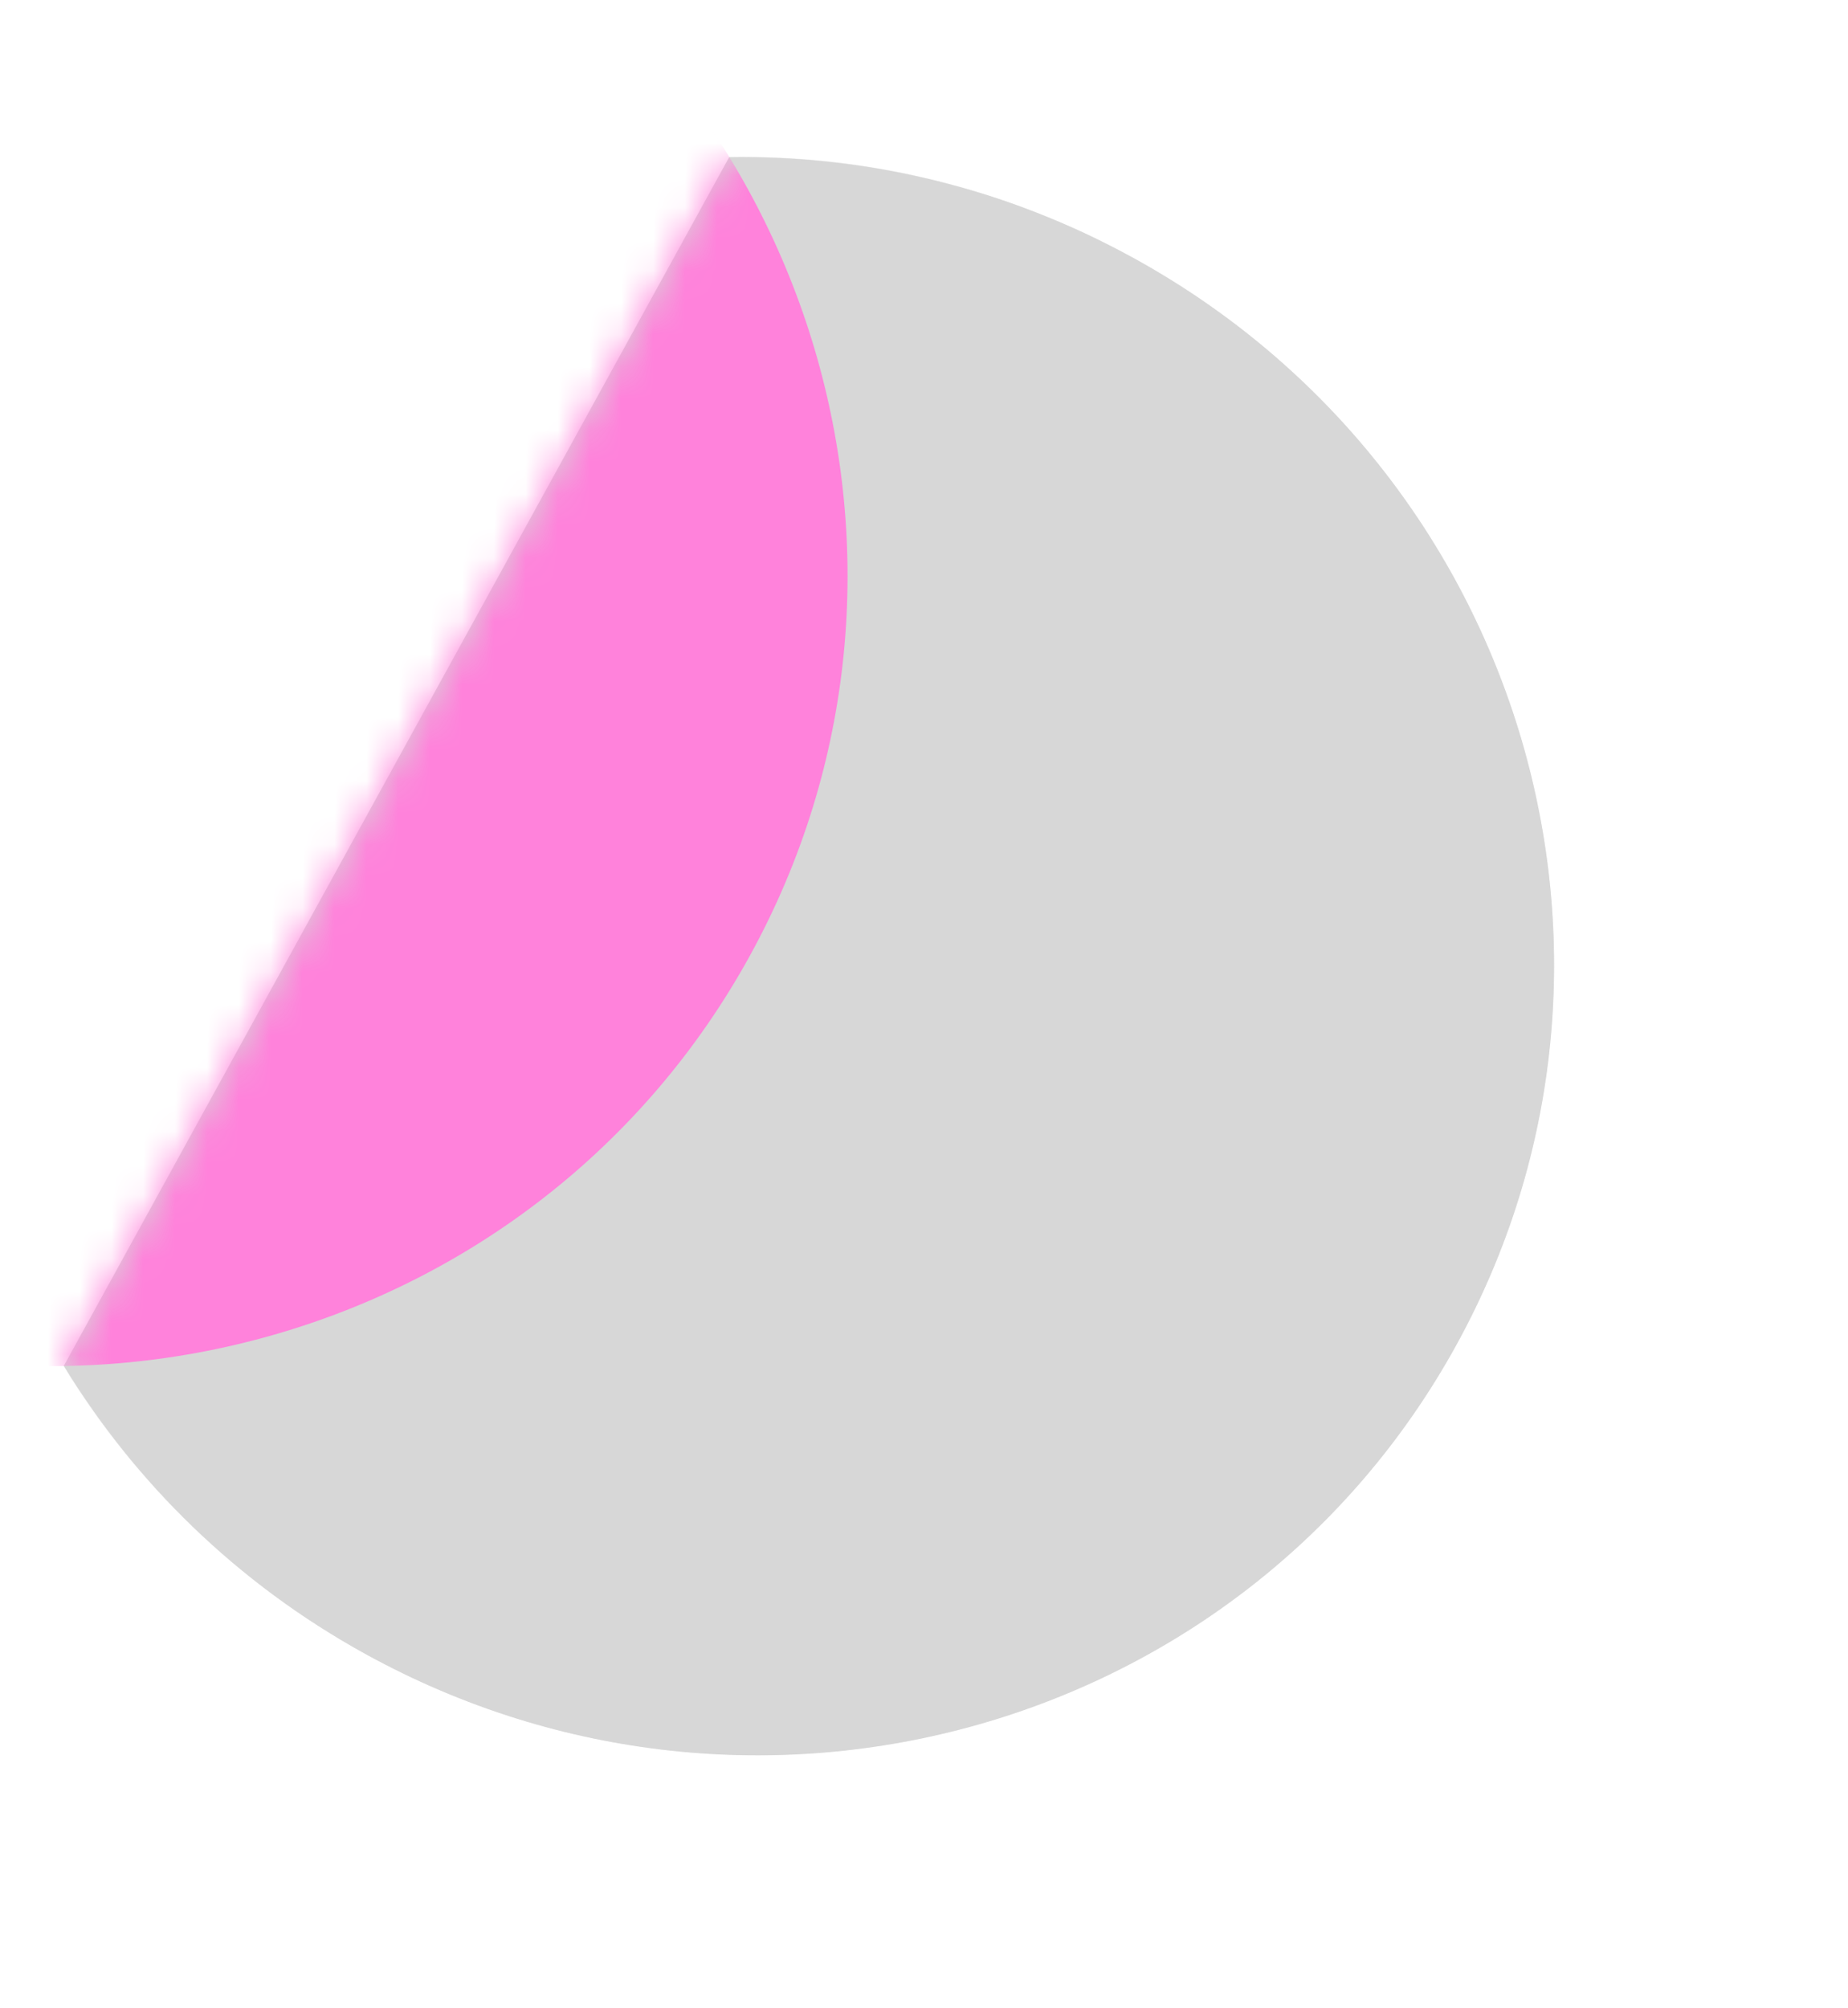
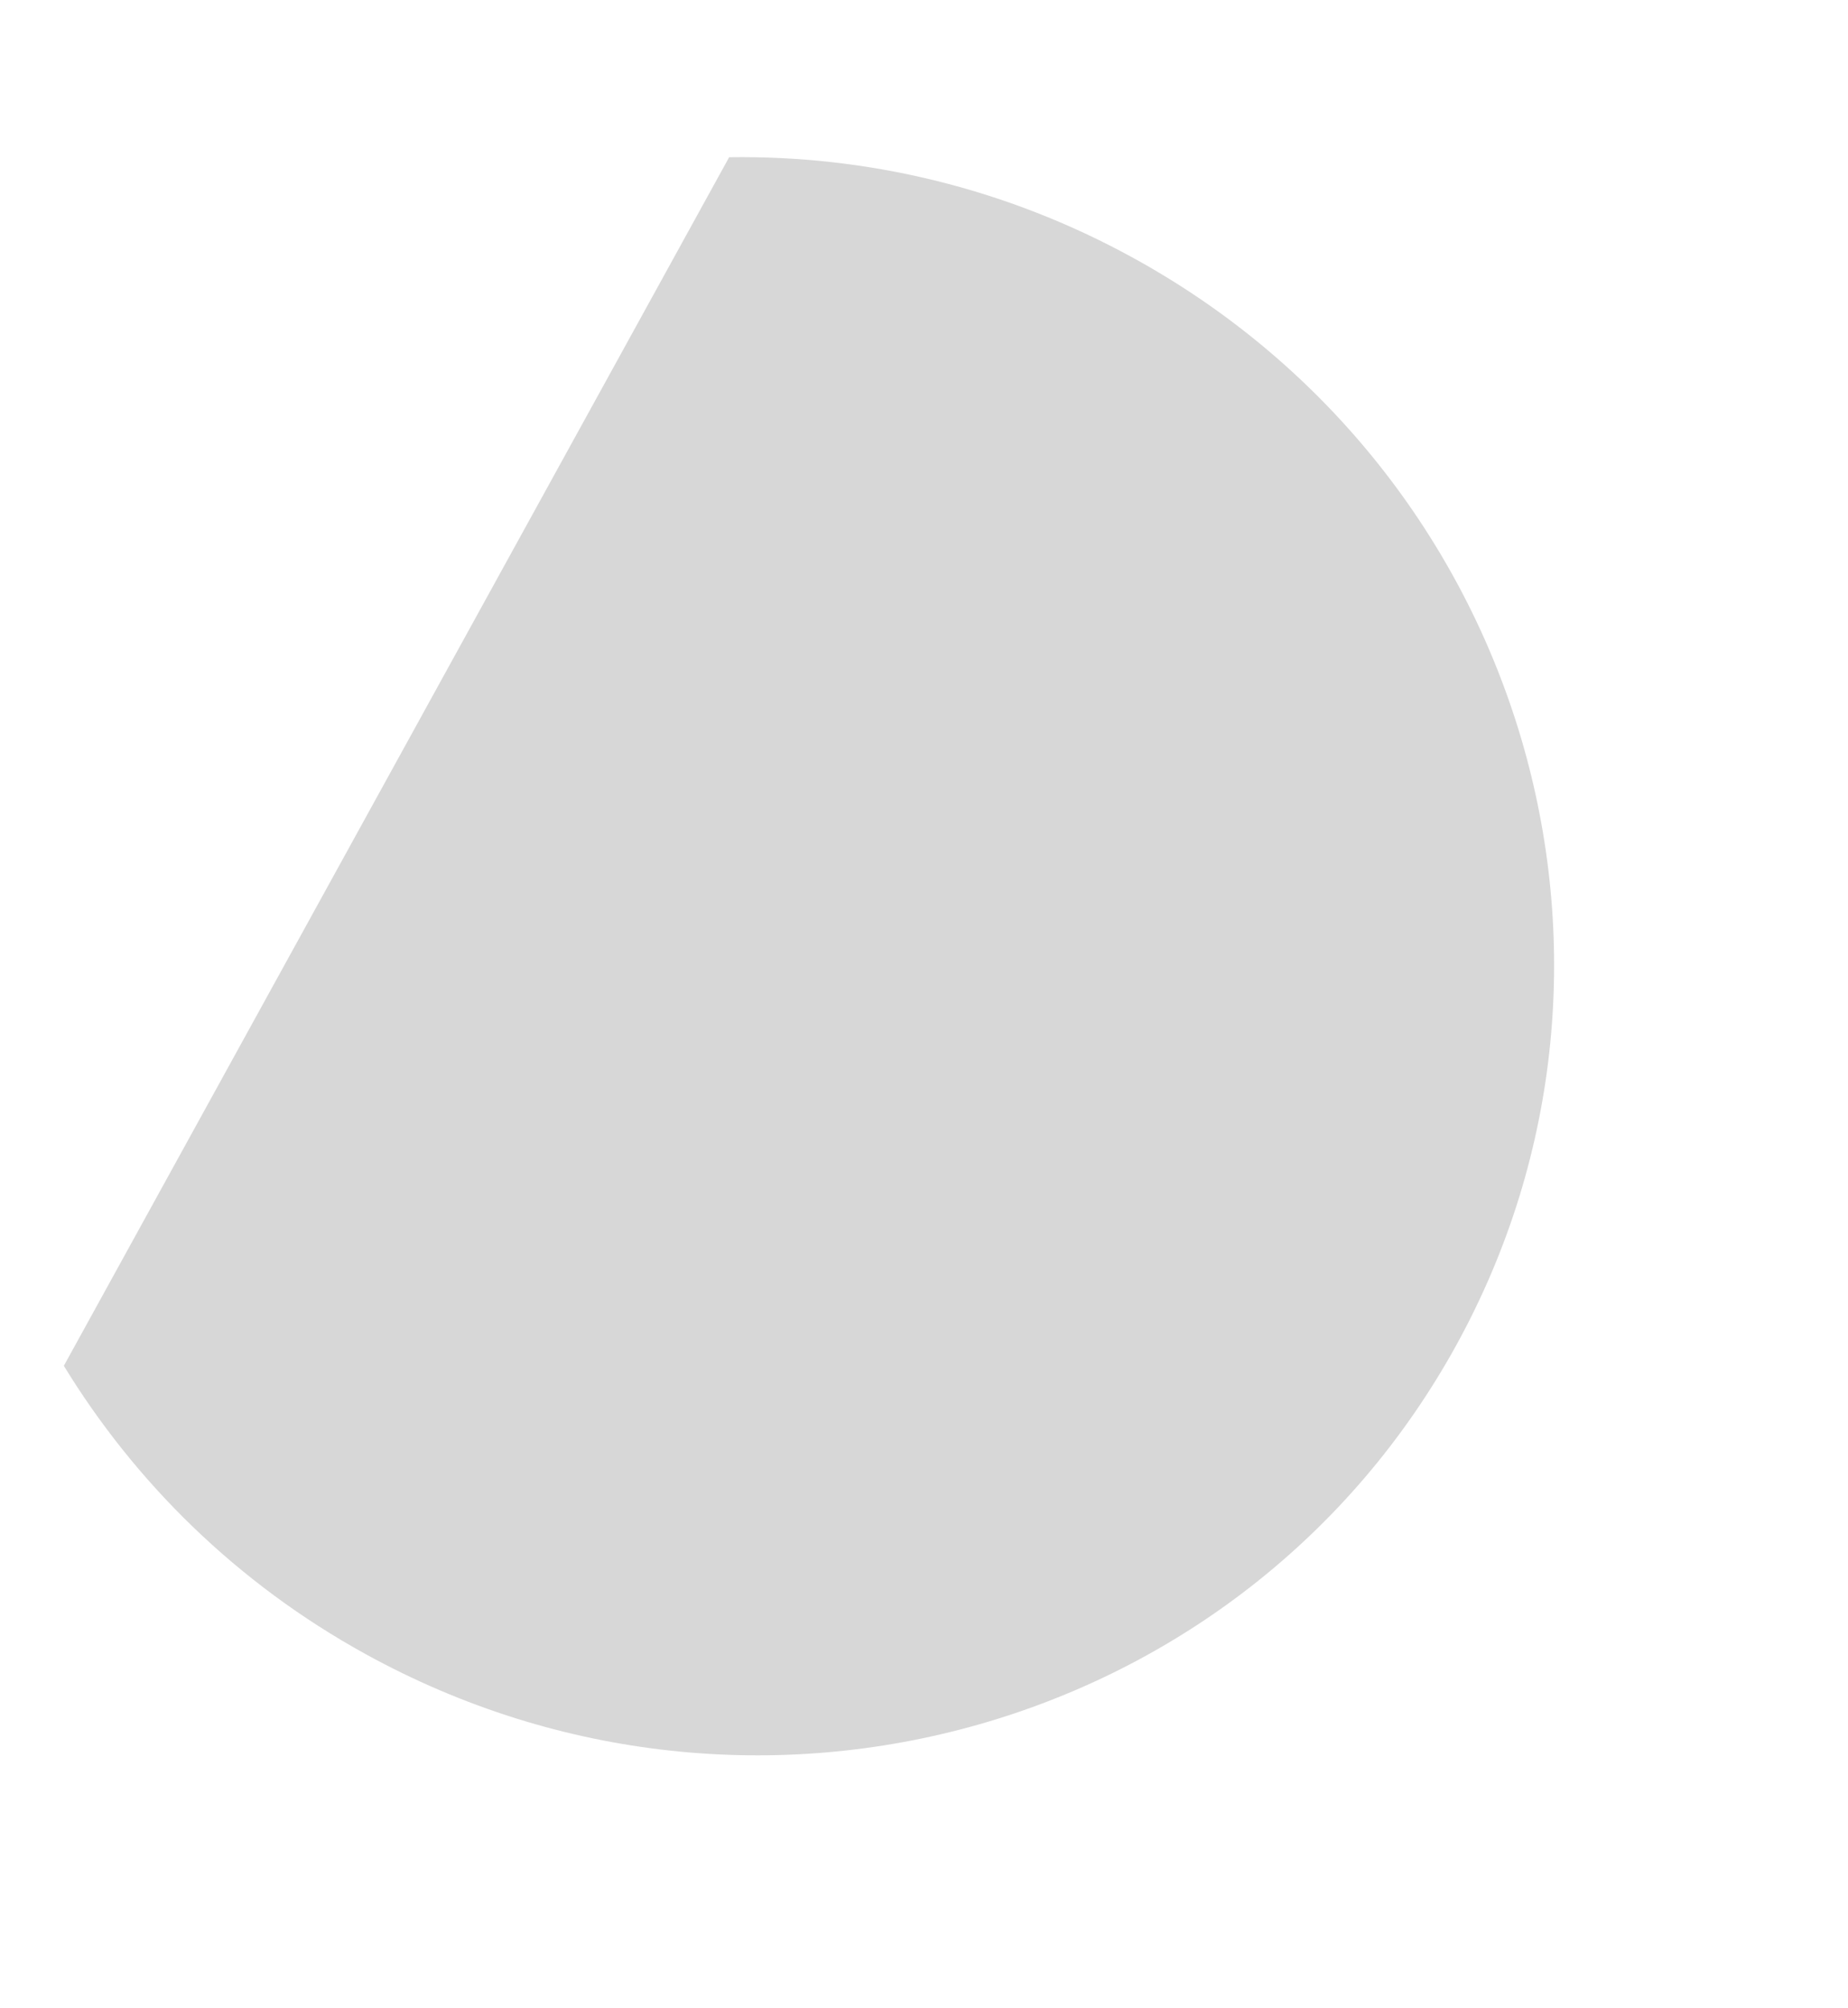
<svg xmlns="http://www.w3.org/2000/svg" width="58" height="63" viewBox="0 0 58 63" fill="none">
  <g filter="url(#filter0_d_4001_845)">
    <path d="M2.004 40.86C4.241 44.518 7.431 47.68 11.475 49.906C23.72 56.648 39.046 52.308 45.705 40.214C52.364 28.119 47.835 12.848 35.59 6.106C31.546 3.879 27.172 2.869 22.884 2.934L2 40.866L2.004 40.86Z" fill="#D7D7D7" />
    <mask id="mask0_4001_845" style="mask-type:luminance" maskUnits="userSpaceOnUse" x="2" y="2" width="47" height="52">
-       <path d="M2.004 40.86C4.241 44.518 7.431 47.68 11.475 49.906C23.72 56.648 39.046 52.308 45.705 40.214C52.364 28.119 47.835 12.848 35.59 6.106C31.546 3.879 27.172 2.869 22.884 2.934L2 40.866L2.004 40.86Z" fill="white" />
-     </mask>
+       </mask>
    <g mask="url(#mask0_4001_845)">
-       <path d="M45.699 40.206C52.358 28.11 47.829 12.84 35.583 6.098C23.337 -0.645 8.012 3.695 1.353 15.79C-5.307 27.885 -0.778 43.156 11.468 49.898C23.714 56.64 39.039 52.301 45.699 40.206Z" fill="#D7D7D7" />
      <path d="M23.53 28C30.189 15.905 25.66 0.634 13.414 -6.108C1.168 -12.85 -14.157 -8.511 -20.816 3.584C-27.476 15.679 -22.947 30.95 -10.701 37.692C1.545 44.434 16.87 40.095 23.53 28Z" fill="#FF82DB" />
    </g>
  </g>
  <defs>
    <filter id="filter0_d_4001_845" x="0" y="2.931" width="50.776" height="54.152" filterUnits="userSpaceOnUse" color-interpolation-filters="sRGB">
      <feFlood flood-opacity="0" result="BackgroundImageFix" />
      <feColorMatrix in="SourceAlpha" type="matrix" values="0 0 0 0 0 0 0 0 0 0 0 0 0 0 0 0 0 0 127 0" result="hardAlpha" />
      <feOffset dy="2" />
      <feGaussianBlur stdDeviation="1" />
      <feComposite in2="hardAlpha" operator="out" />
      <feColorMatrix type="matrix" values="0 0 0 0 0 0 0 0 0 0 0 0 0 0 0 0 0 0 0.1 0" />
      <feBlend mode="normal" in2="BackgroundImageFix" result="effect1_dropShadow_4001_845" />
      <feBlend mode="normal" in="SourceGraphic" in2="effect1_dropShadow_4001_845" result="shape" />
    </filter>
  </defs>
</svg>